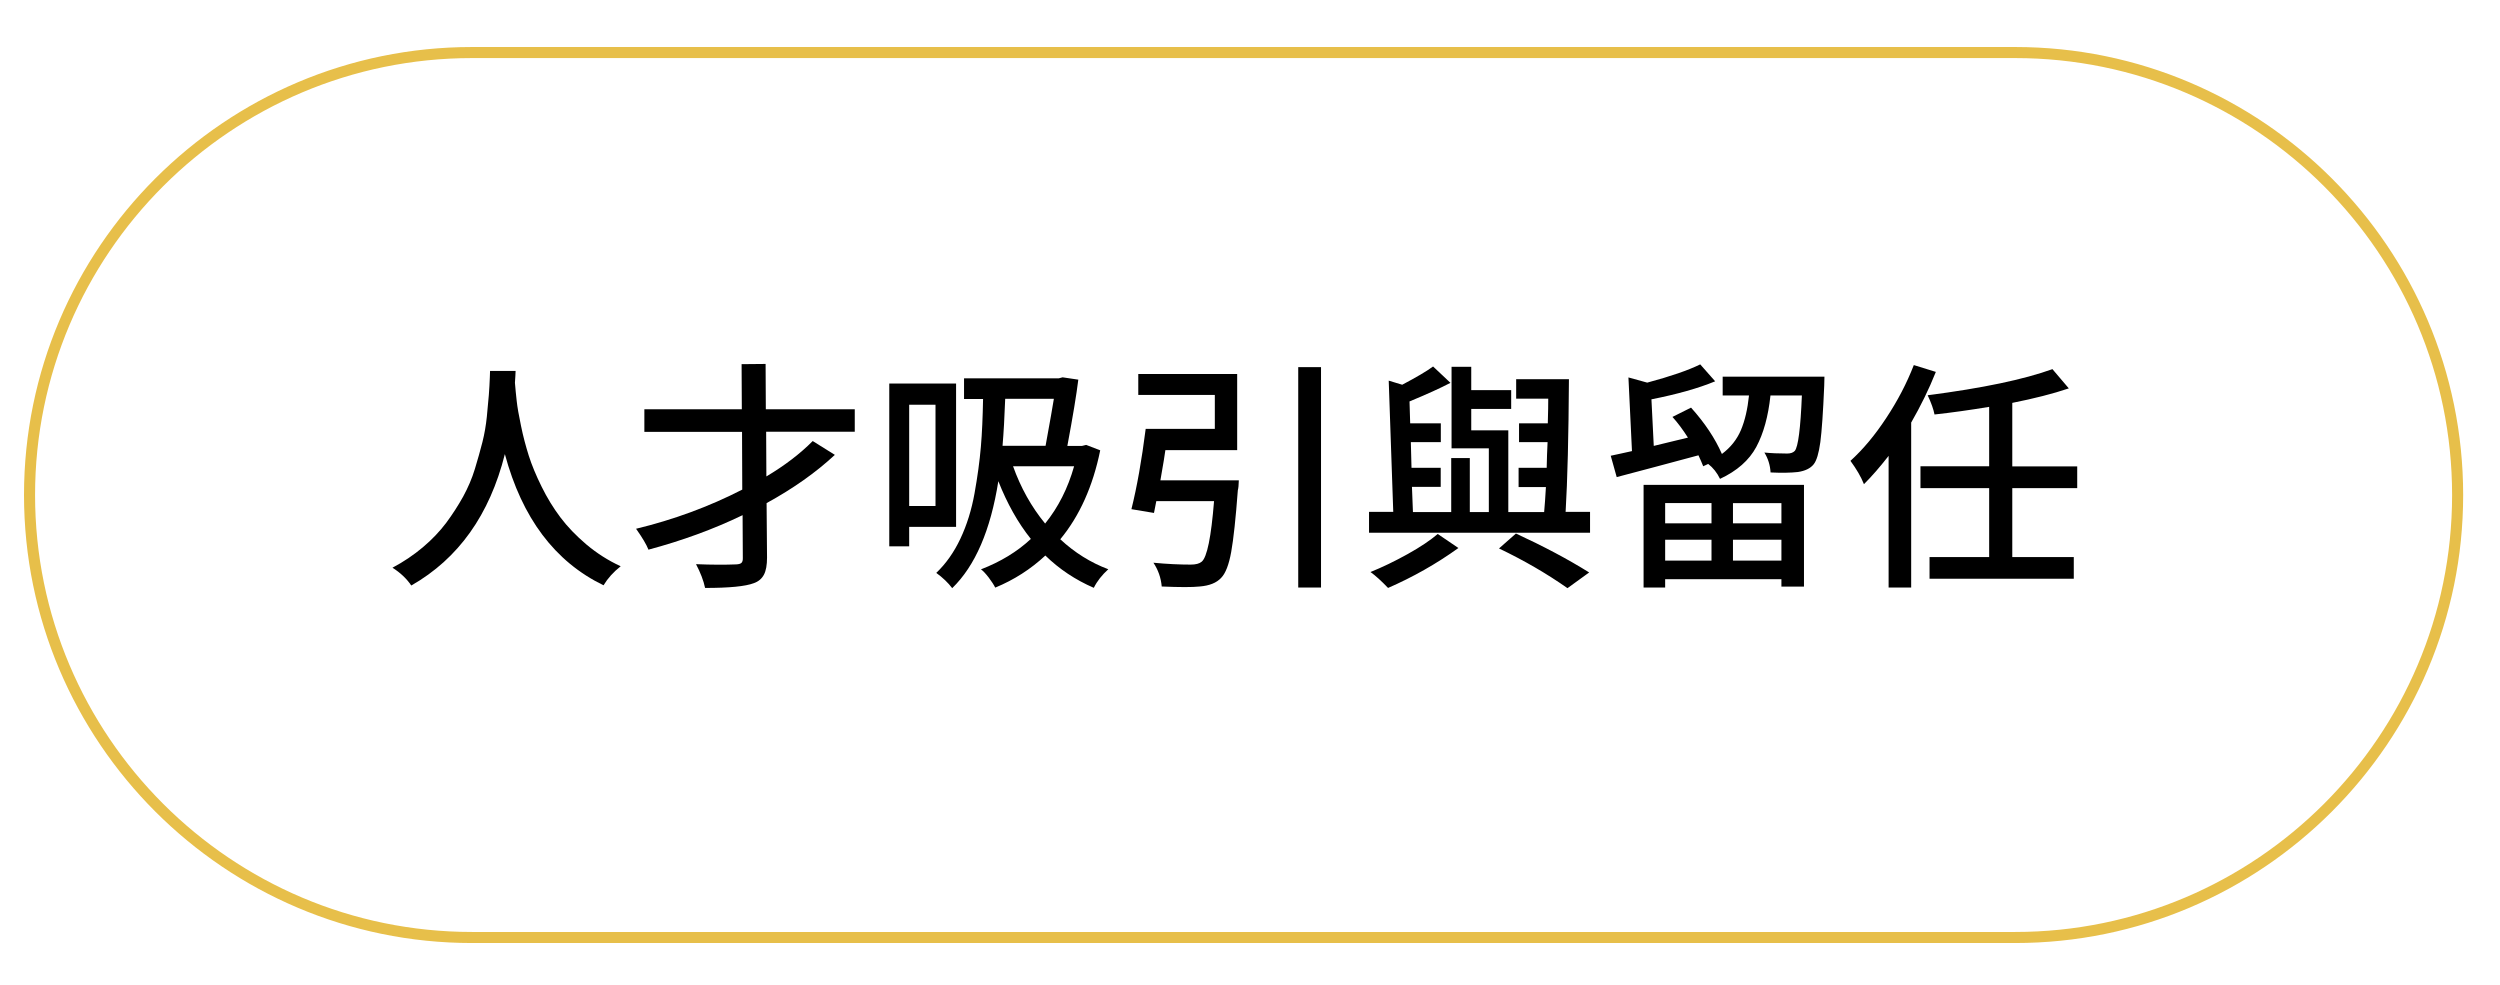
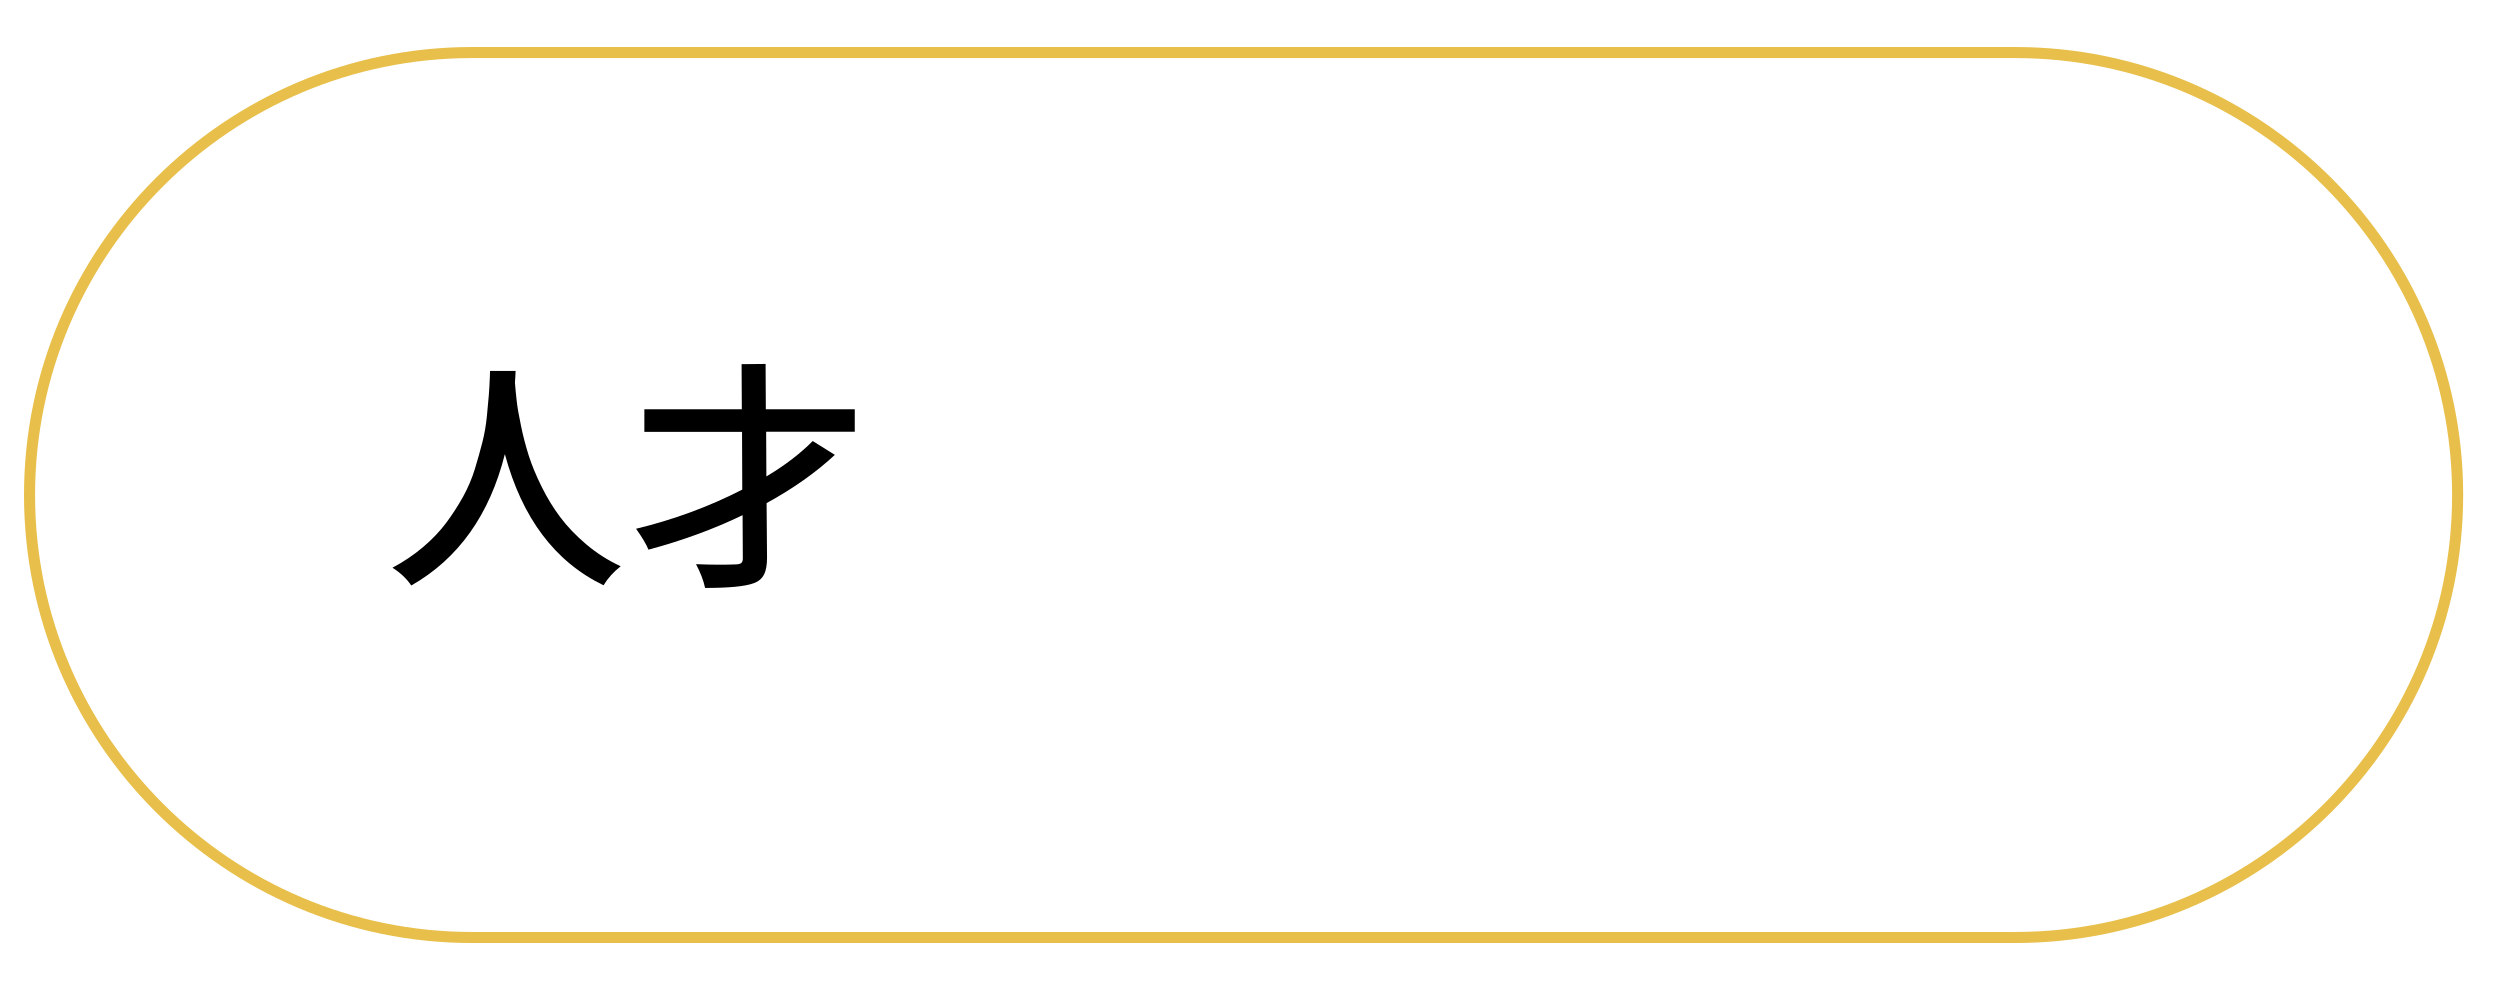
<svg xmlns="http://www.w3.org/2000/svg" id="Layer_1" viewBox="0 0 226 89">
  <defs>
    <style>.cls-1{fill:#e7bf4a;}</style>
  </defs>
  <path class="cls-1" d="M182.17,85.25H42.67c-22.33,0-40.5-18.17-40.5-40.5S20.34,4.25,42.67,4.25H182.17c22.33,0,40.5,18.17,40.5,40.5s-18.17,40.5-40.5,40.5ZM42.67,5.25C20.89,5.25,3.17,22.97,3.17,44.75s17.72,39.5,39.5,39.5H182.17c21.78,0,39.5-17.72,39.5-39.5S203.95,5.25,182.17,5.25H42.67Z" />
  <g>
    <path d="M44.29,33.53h2.32s0,.19-.02,.45c-.01,.26-.03,.47-.04,.62,.04,.54,.1,1.1,.16,1.65s.19,1.31,.39,2.25c.19,.94,.43,1.83,.7,2.69,.27,.85,.66,1.79,1.16,2.8,.5,1.02,1.07,1.94,1.7,2.78,.63,.84,1.41,1.65,2.35,2.45,.94,.79,1.97,1.45,3.1,1.97-.66,.52-1.17,1.09-1.55,1.72-4.4-2.13-7.37-6.09-8.92-11.86-1.38,5.49-4.2,9.45-8.46,11.88-.42-.62-.98-1.15-1.7-1.61,1-.53,1.92-1.15,2.75-1.85,.83-.7,1.53-1.44,2.11-2.21,.57-.77,1.08-1.56,1.53-2.37,.44-.81,.8-1.64,1.06-2.5,.26-.86,.49-1.67,.68-2.42,.19-.75,.32-1.52,.4-2.3,.08-.78,.14-1.43,.18-1.96,.04-.52,.07-1.05,.09-1.58,.01-.29,.02-.49,.02-.6Z" />
    <path d="M77.27,39.03h-8.01l.02,4.04c1.68-1,3.07-2.07,4.19-3.2l2,1.25c-1.71,1.59-3.76,3.04-6.17,4.36l.04,4.92c0,.67-.09,1.19-.28,1.55-.19,.36-.49,.62-.92,.77-.76,.29-2.23,.43-4.4,.43-.14-.67-.42-1.39-.82-2.15,1.43,.06,2.64,.06,3.63,.02,.24-.01,.41-.06,.49-.15s.12-.24,.11-.45l-.02-3.85c-2.65,1.28-5.49,2.31-8.51,3.12-.17-.44-.54-1.07-1.12-1.89,3.39-.82,6.6-2,9.6-3.54l-.02-5.22h-8.83v-2.04h8.81l-.02-4.08,2.17-.02,.02,4.1h8.04v2.04Z" />
-     <path d="M86.42,47.63h-4.23v1.76h-1.8v-14.72h6.04v12.96Zm-1.85-11.04h-2.38v9.15h2.38v-9.15Zm13.62,3.63l1.27,.49c-.66,3.24-1.86,5.92-3.61,8.04,1.29,1.2,2.74,2.11,4.34,2.71-.57,.52-1.01,1.07-1.31,1.68-1.66-.72-3.12-1.69-4.38-2.92-1.32,1.23-2.83,2.2-4.53,2.9-.13-.26-.33-.56-.59-.91-.27-.35-.5-.6-.7-.74,1.78-.69,3.28-1.6,4.51-2.75-1.16-1.45-2.14-3.19-2.94-5.22-.7,4.43-2.09,7.65-4.17,9.67-.37-.49-.85-.95-1.44-1.38,.87-.83,1.6-1.86,2.18-3.09,.58-1.23,1.01-2.6,1.28-4.11,.27-1.51,.46-2.9,.57-4.18,.11-1.27,.17-2.72,.2-4.34h-1.72v-1.87h8.57l.34-.09,1.42,.21c-.16,1.32-.49,3.32-.99,5.99h1.33l.37-.09Zm-2.92-4.17h-4.4c-.06,1.65-.14,3.07-.24,4.25h3.89c.4-2.19,.65-3.61,.75-4.25Zm1.83,6.1h-5.52c.69,1.93,1.65,3.66,2.9,5.18,1.19-1.47,2.06-3.2,2.62-5.18Z" />
-     <path d="M104.9,43.42h7.09c-.01,.43-.04,.73-.09,.9-.19,2.55-.39,4.41-.6,5.58-.21,1.17-.52,1.94-.9,2.33-.42,.46-1.07,.72-1.96,.79-.64,.07-1.78,.07-3.42,0-.07-.79-.32-1.5-.75-2.15,1.25,.12,2.37,.17,3.37,.17,.46,0,.79-.09,.99-.26,.49-.4,.86-2.23,1.12-5.48h-5.22l-.21,1.07-2.04-.34c.5-2,.93-4.43,1.29-7.26h6.25v-3.07h-6.92v-1.89h8.94v6.88h-6.49c-.04,.34-.19,1.25-.45,2.73Zm12.46-10.23h2.06v19.92h-2.06v-19.92Z" />
-     <path d="M141.55,46.27h2.19v1.89h-19.98v-1.89h2.19l-.41-11.86,1.22,.37c1.27-.67,2.21-1.22,2.79-1.65l1.57,1.48c-.9,.47-2.13,1.03-3.7,1.68l.06,1.98h2.77v1.7h-2.71l.06,2.32h2.64v1.72h-2.6l.09,2.28h3.46v-4.88h1.68v4.88h1.72v-5.76h-3.37v-7.37h1.78v2.11h3.61v1.7h-3.61v1.93h3.35v7.39h3.24c.01-.14,.04-.48,.08-1,.04-.52,.06-.94,.08-1.26h-2.47v-1.74h2.54c0-.26,.01-.64,.03-1.15,.02-.51,.04-.9,.05-1.17h-2.58v-1.7h2.6c.03-1,.04-1.75,.04-2.23h-2.9v-1.76h4.77c-.03,5.13-.13,9.13-.3,12.01Zm-11.58,2l1.87,1.27c-1.99,1.43-4.11,2.63-6.36,3.61-.6-.63-1.13-1.11-1.59-1.44,1.07-.43,2.19-.97,3.36-1.62,1.17-.65,2.07-1.26,2.72-1.82Zm5.54,1.31l1.53-1.35c2.49,1.15,4.7,2.32,6.62,3.52l-1.96,1.42c-1.85-1.3-3.91-2.5-6.19-3.59Z" />
-     <path d="M155.73,34.05h9.2c-.01,.36-.02,.63-.02,.82-.1,2.38-.22,4.08-.35,5.09-.14,1.02-.34,1.69-.61,2.02-.29,.36-.76,.59-1.42,.69-.63,.07-1.45,.09-2.47,.04-.04-.67-.23-1.27-.56-1.8,.6,.06,1.29,.09,2.06,.09,.31,0,.54-.08,.69-.24,.3-.36,.52-2.03,.64-5.01h-2.84c-.2,1.89-.63,3.44-1.28,4.65-.65,1.21-1.74,2.17-3.28,2.89-.27-.56-.63-1.01-1.07-1.35l-.45,.21c-.12-.3-.26-.63-.43-.99-.9,.24-2.2,.59-3.88,1.04-1.68,.45-2.85,.76-3.51,.93l-.54-1.93c.21-.04,.54-.11,.97-.21,.43-.1,.74-.17,.95-.21l-.32-6.66,1.7,.47c2.12-.57,3.72-1.12,4.79-1.65l1.35,1.53c-1.52,.63-3.44,1.17-5.76,1.63l.21,4.21,3.09-.75c-.46-.72-.92-1.34-1.4-1.87l1.68-.84c1.25,1.39,2.18,2.79,2.79,4.19,.79-.59,1.36-1.31,1.72-2.16,.36-.85,.6-1.89,.73-3.13h-2.38v-1.7Zm-7.15,19.06v-9.28h14.5v9.2h-2.04v-.67h-10.51v.75h-1.96Zm6.14-7.63h-4.19v1.83h4.19v-1.83Zm-4.19,5.2h4.19v-1.89h-4.19v1.89Zm10.51-3.37v-1.83h-4.38v1.83h4.38Zm-4.38,3.37h4.38v-1.89h-4.38v1.89Z" />
-     <path d="M173,33l2,.62c-.63,1.58-1.38,3.1-2.23,4.58v14.91h-2.04v-11.9c-.8,1.03-1.55,1.88-2.23,2.56-.26-.66-.67-1.36-1.22-2.11,1.15-1.04,2.23-2.34,3.24-3.88,1.02-1.54,1.85-3.13,2.49-4.78Zm14.78,11.13h-5.87v6.23h5.56v1.96h-13.04v-1.96h5.39v-6.23h-6.21v-1.98h6.21v-5.37c-1.75,.29-3.39,.52-4.94,.69-.09-.46-.29-1.04-.62-1.74,4.96-.64,8.71-1.43,11.28-2.36l1.48,1.74c-1.45,.49-3.15,.92-5.11,1.31v5.74h5.87v1.98Z" />
  </g>
</svg>